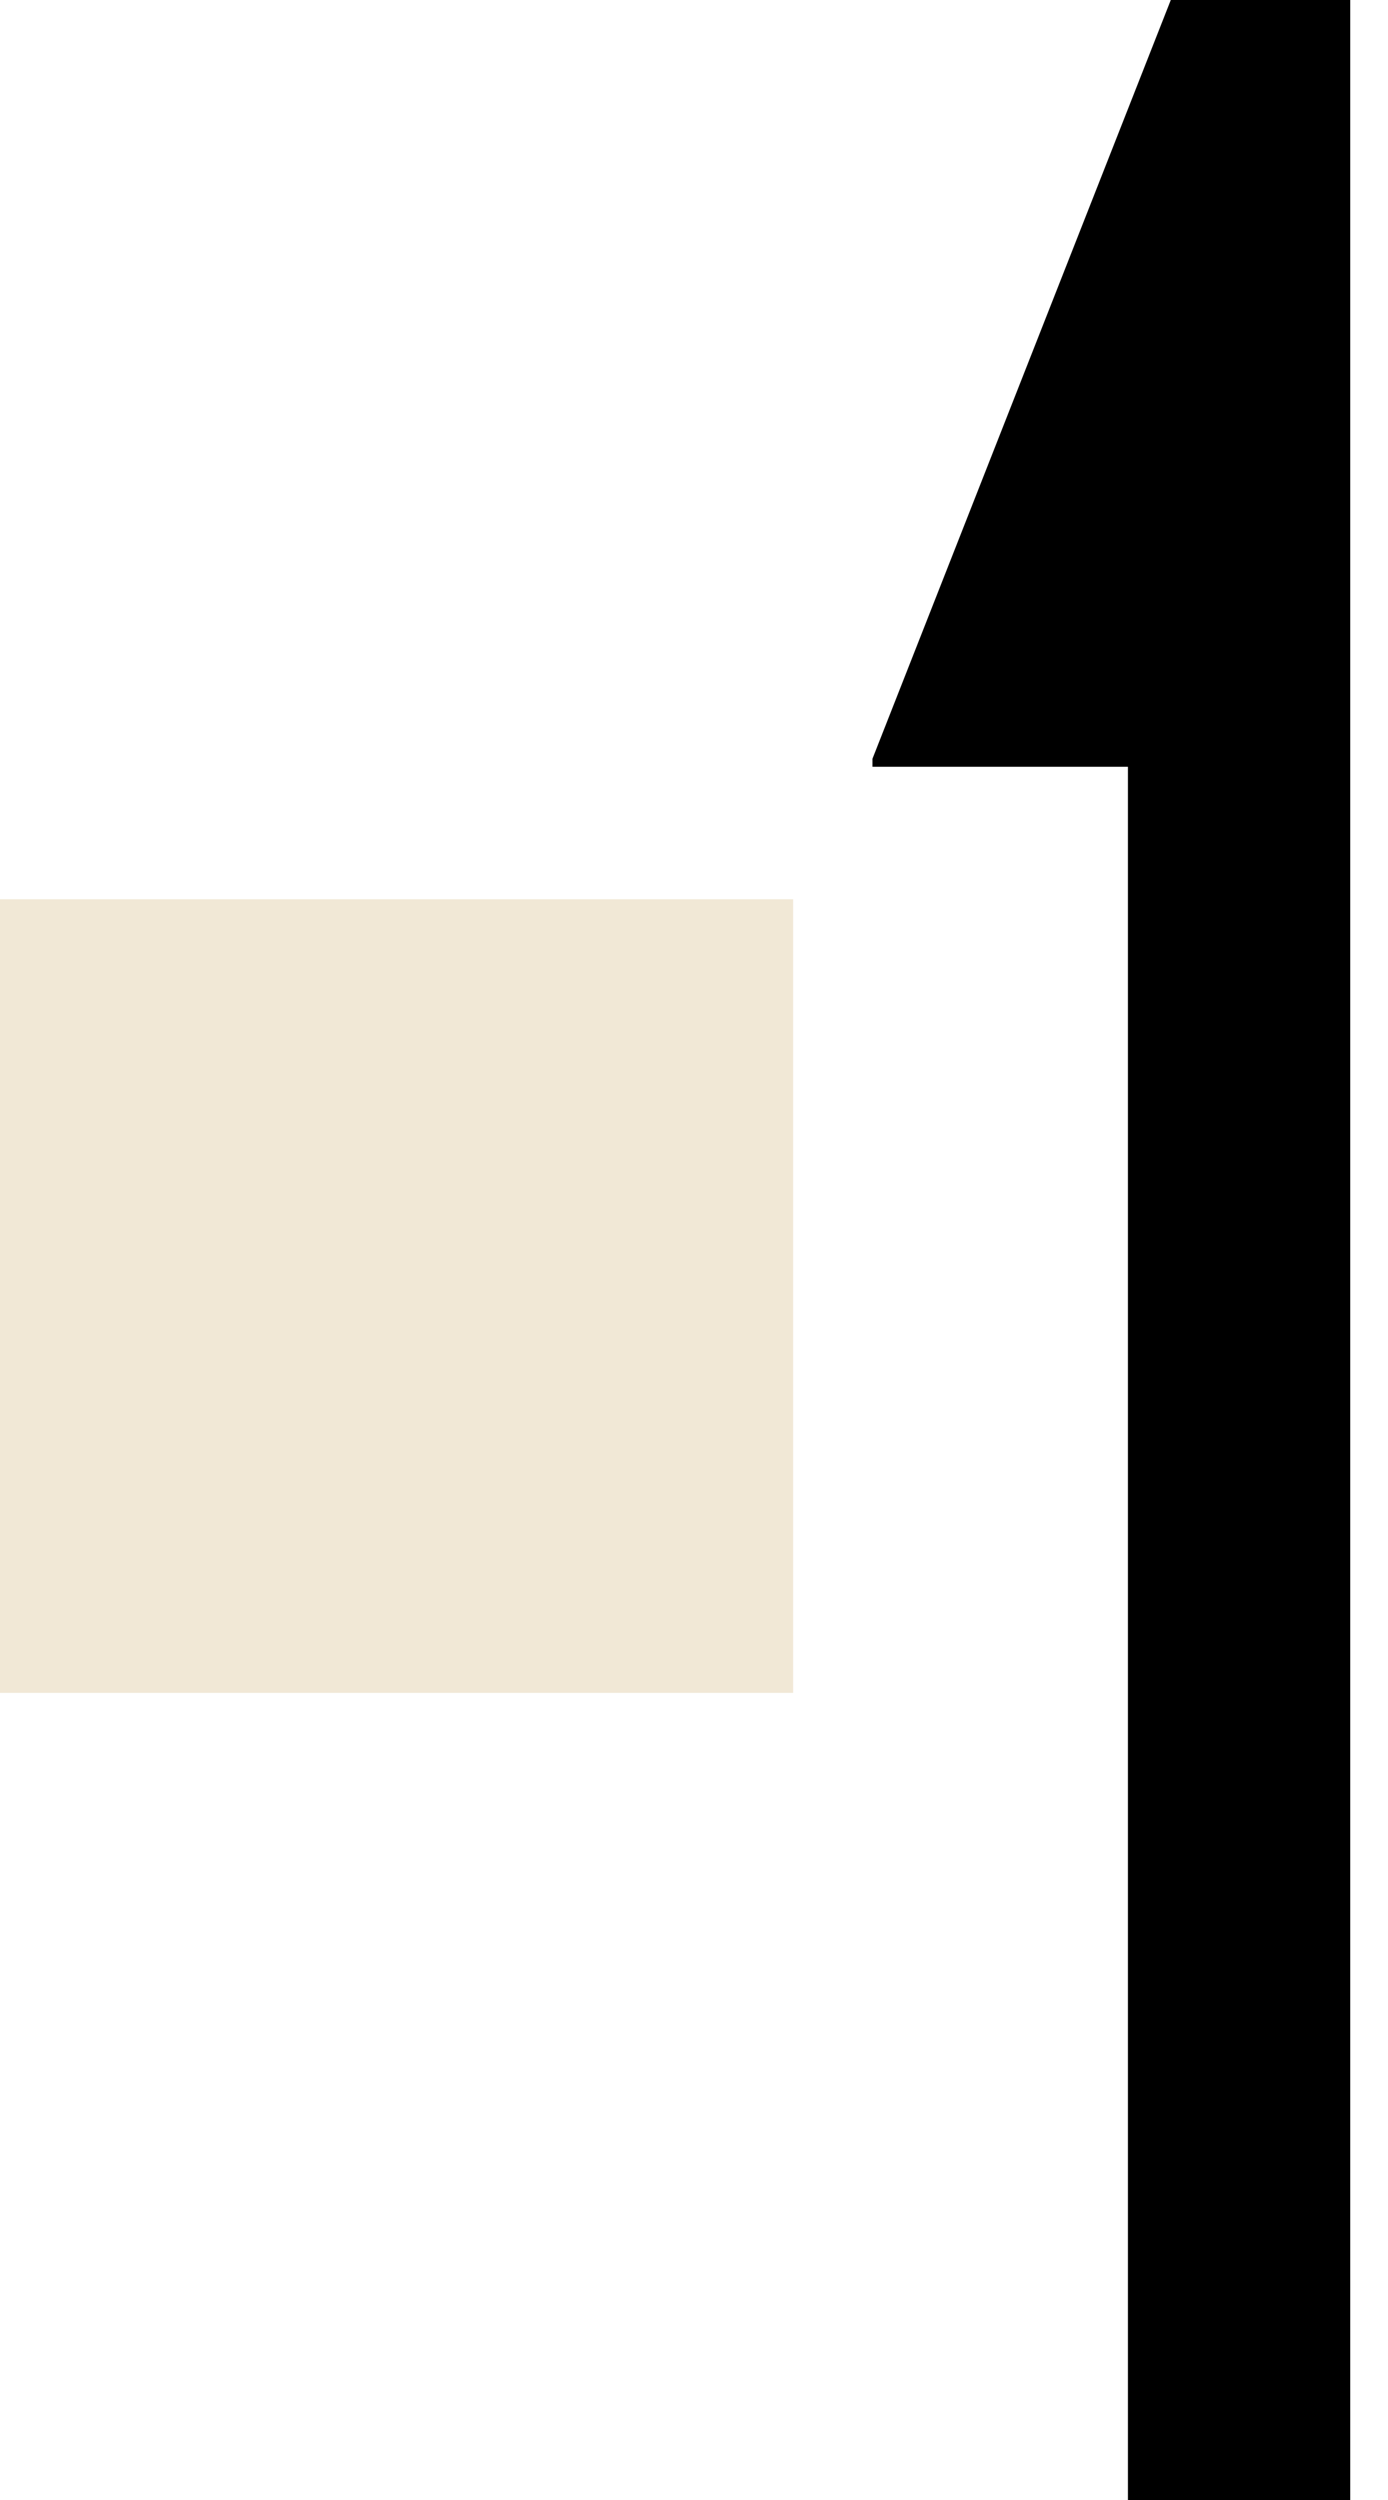
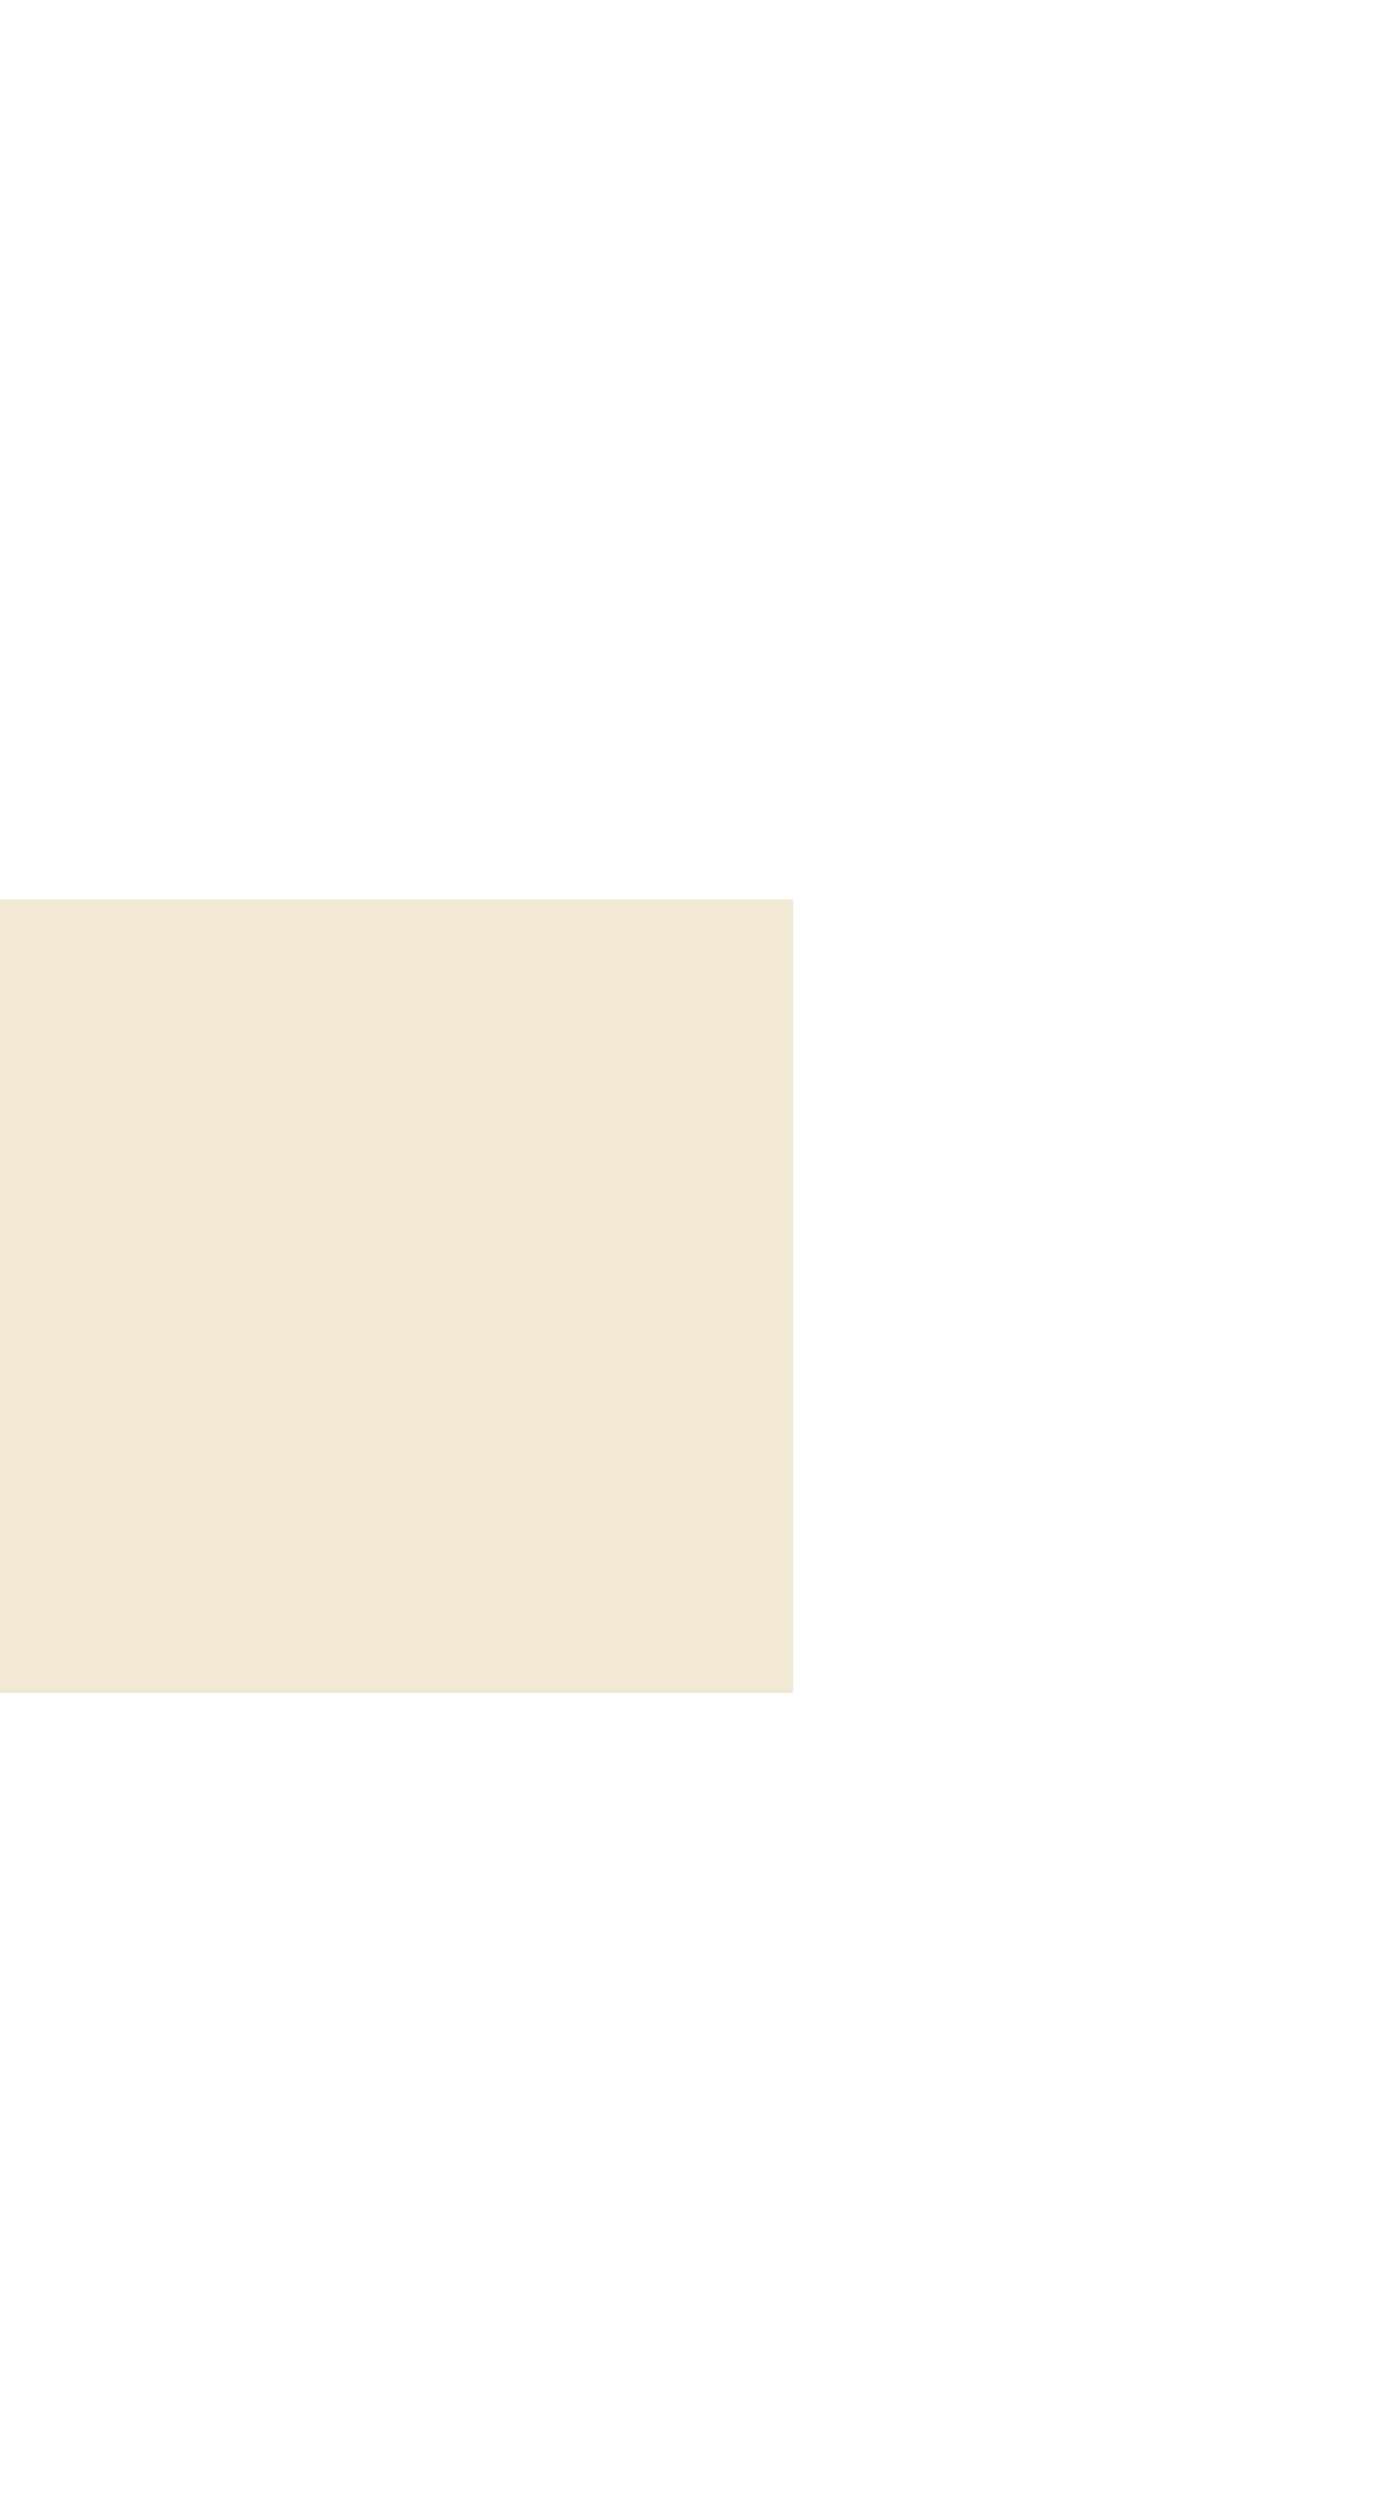
<svg xmlns="http://www.w3.org/2000/svg" width="35" height="63" viewBox="0 0 35 63" fill="none">
  <rect y="22.661" width="20" height="20" fill="#F1E8D6" />
-   <path d="M34.048 63H28.442V19.323H22V19.121L29.523 0H34.048V63Z" fill="black" />
</svg>